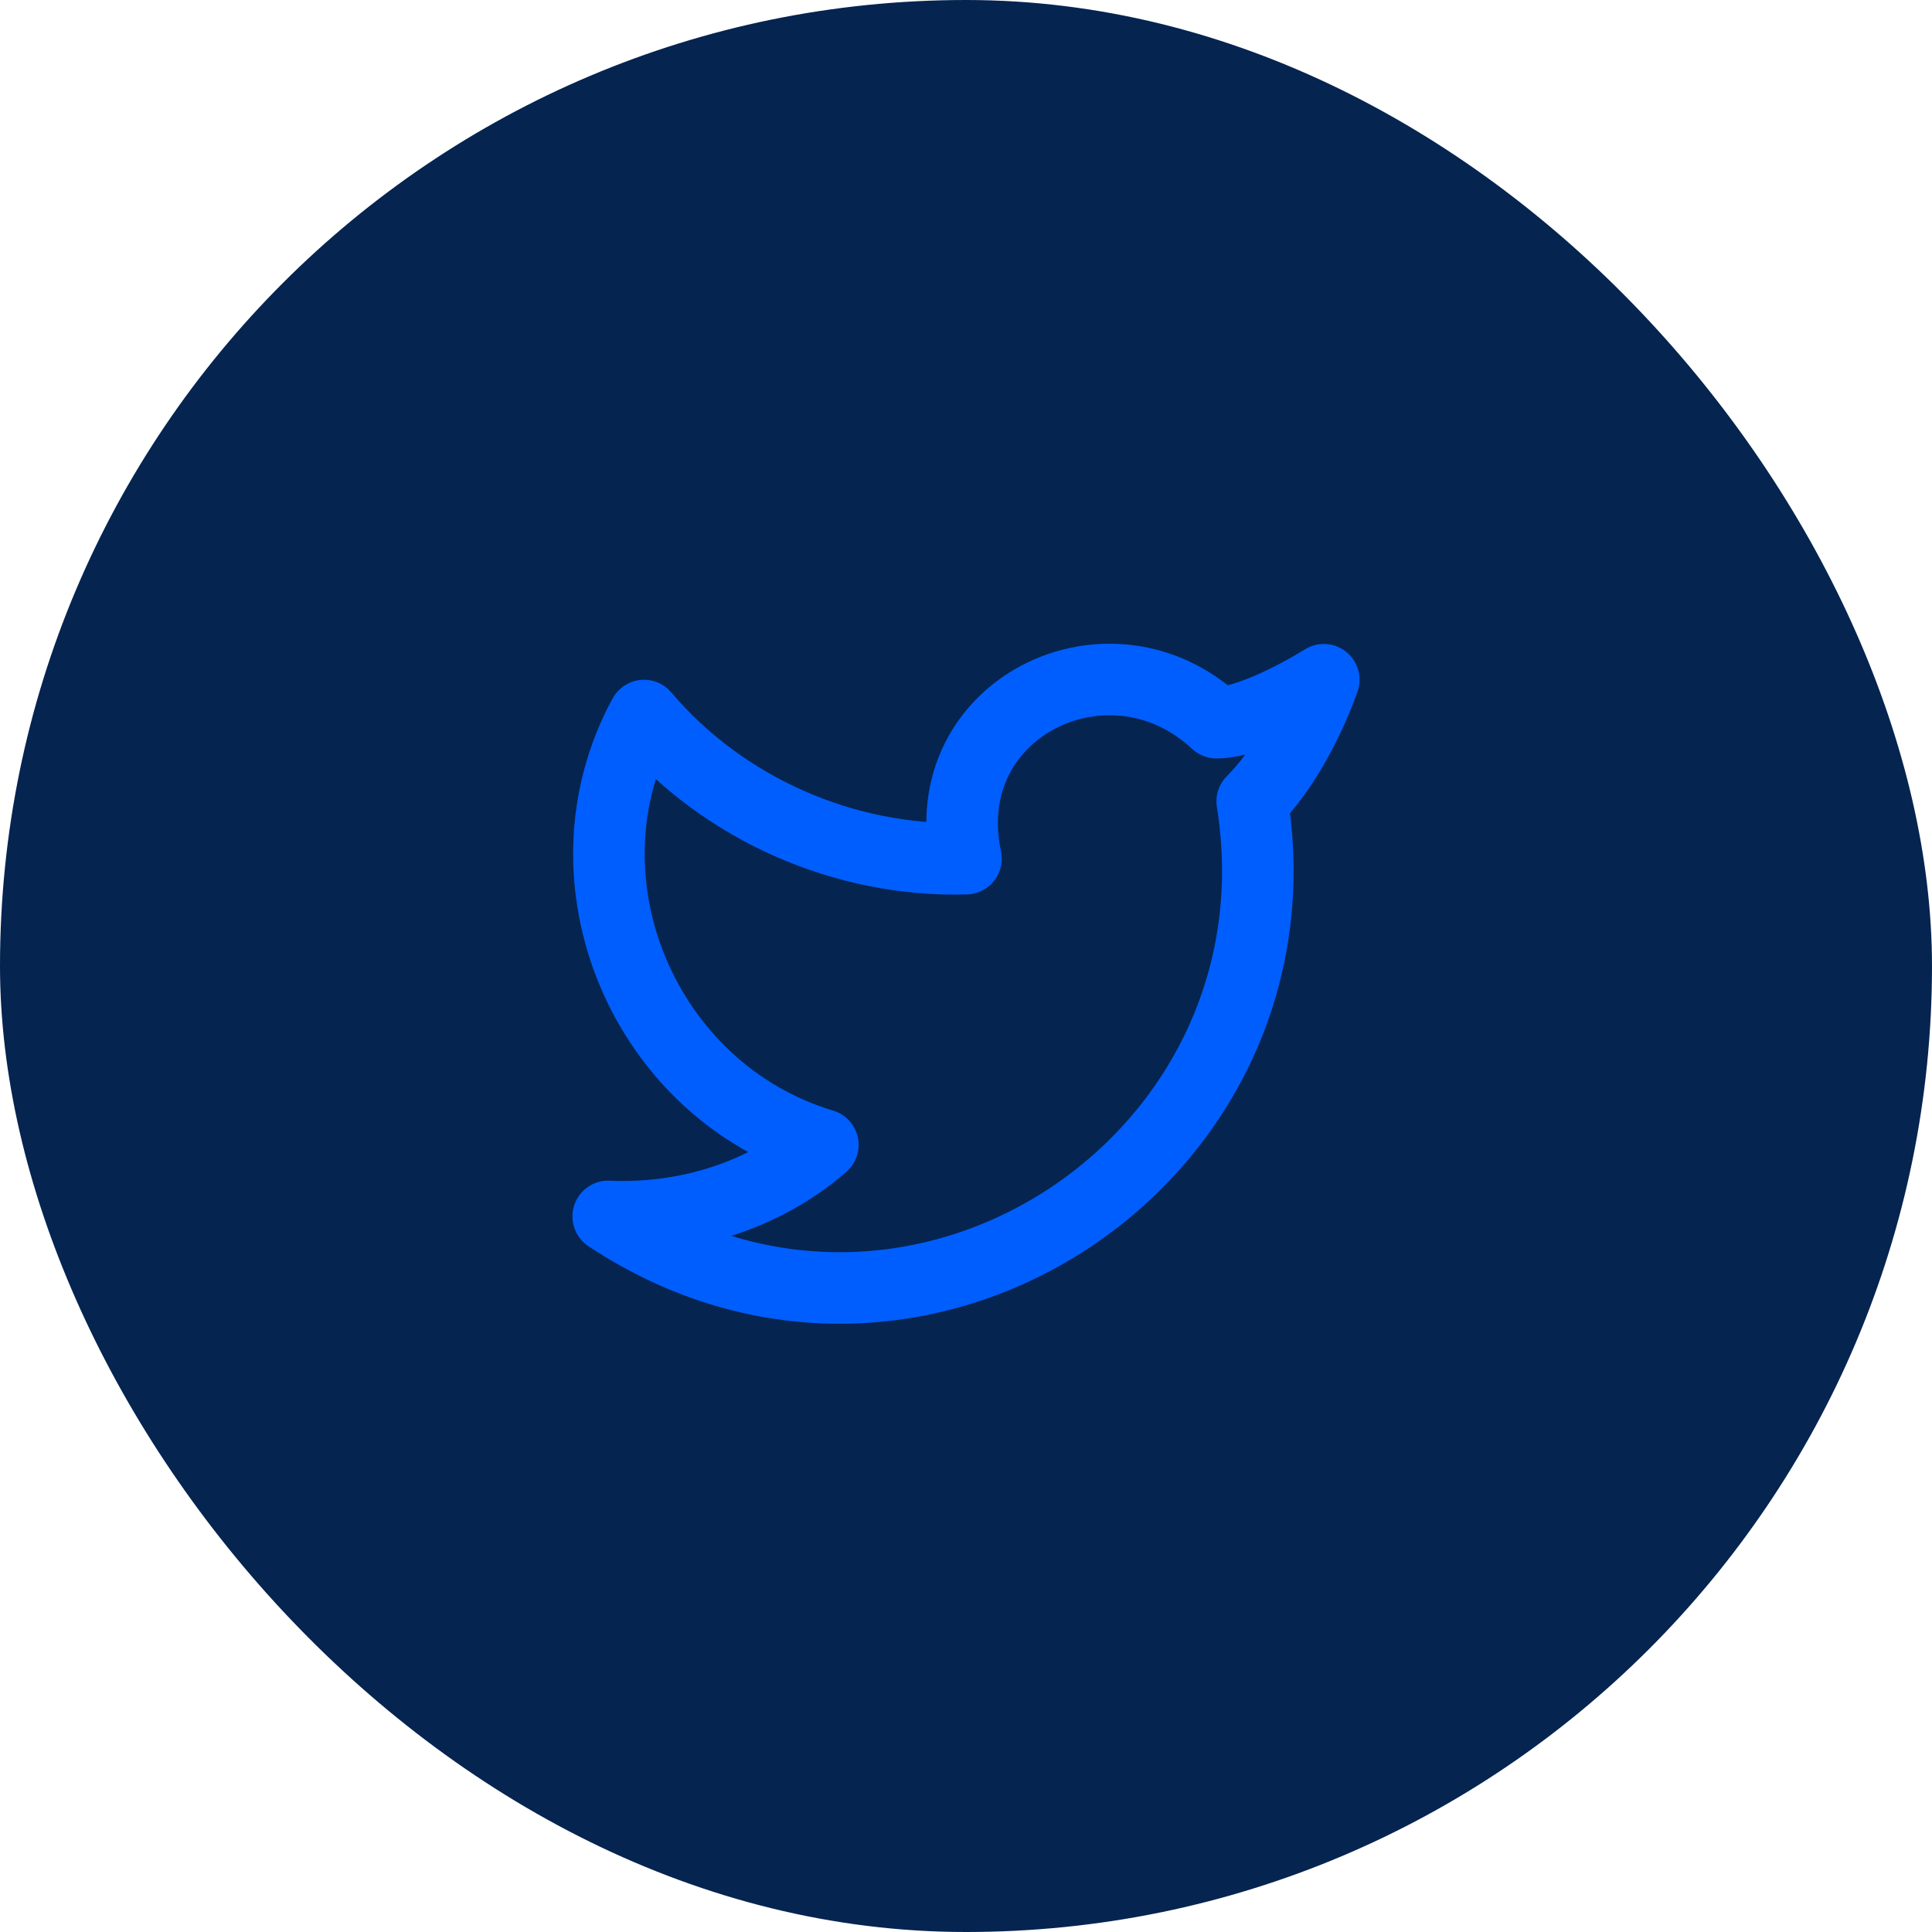
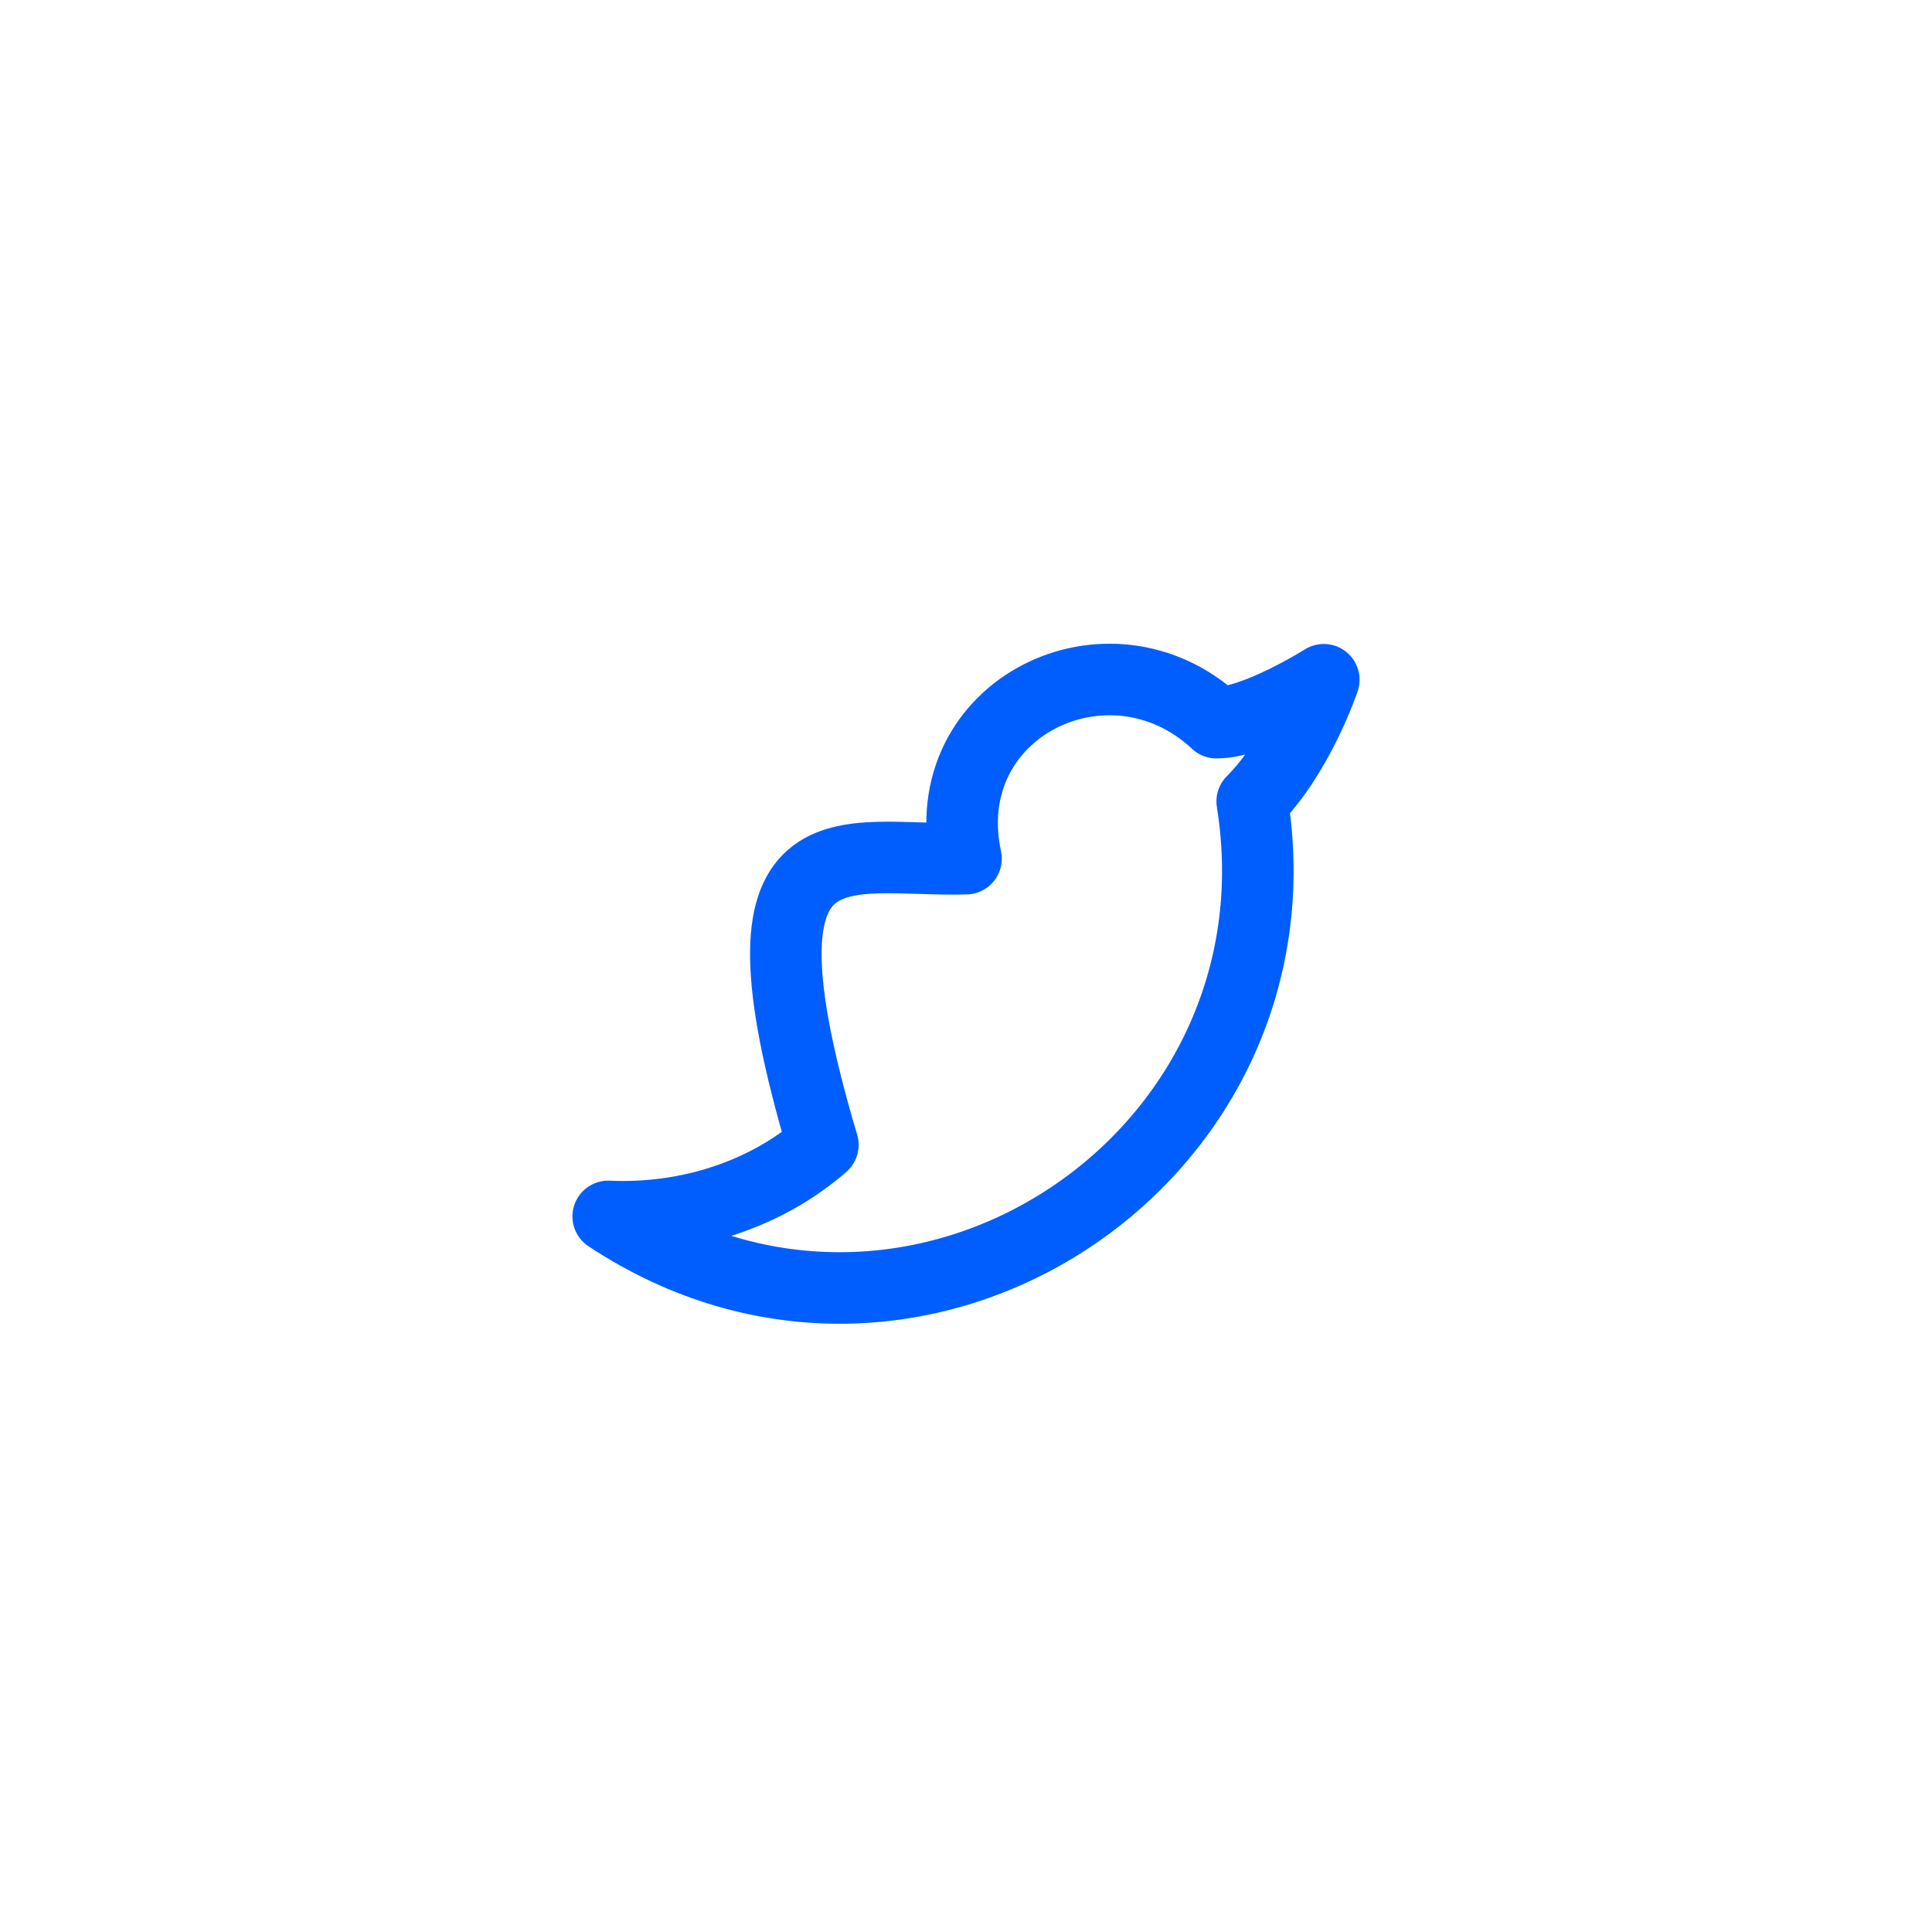
<svg xmlns="http://www.w3.org/2000/svg" width="36" height="36" viewBox="0 0 36 36" fill="none">
-   <rect width="36" height="36" rx="18" fill="#052450" />
-   <path d="M24.667 12.666C24.667 12.666 24.2 14.066 23.333 14.933C24.4 21.6 17.067 26.466 11.333 22.666C12.8 22.733 14.267 22.266 15.333 21.333C12 20.333 10.333 16.4 12 13.333C13.467 15.066 15.733 16.066 18 16C17.4 13.2 20.667 11.6 22.667 13.466C23.4 13.466 24.667 12.666 24.667 12.666Z" stroke="#005EFF" stroke-width="1.333" stroke-linecap="round" stroke-linejoin="round" />
+   <path d="M24.667 12.666C24.667 12.666 24.2 14.066 23.333 14.933C24.4 21.6 17.067 26.466 11.333 22.666C12.8 22.733 14.267 22.266 15.333 21.333C13.467 15.066 15.733 16.066 18 16C17.4 13.2 20.667 11.6 22.667 13.466C23.4 13.466 24.667 12.666 24.667 12.666Z" stroke="#005EFF" stroke-width="1.333" stroke-linecap="round" stroke-linejoin="round" />
</svg>